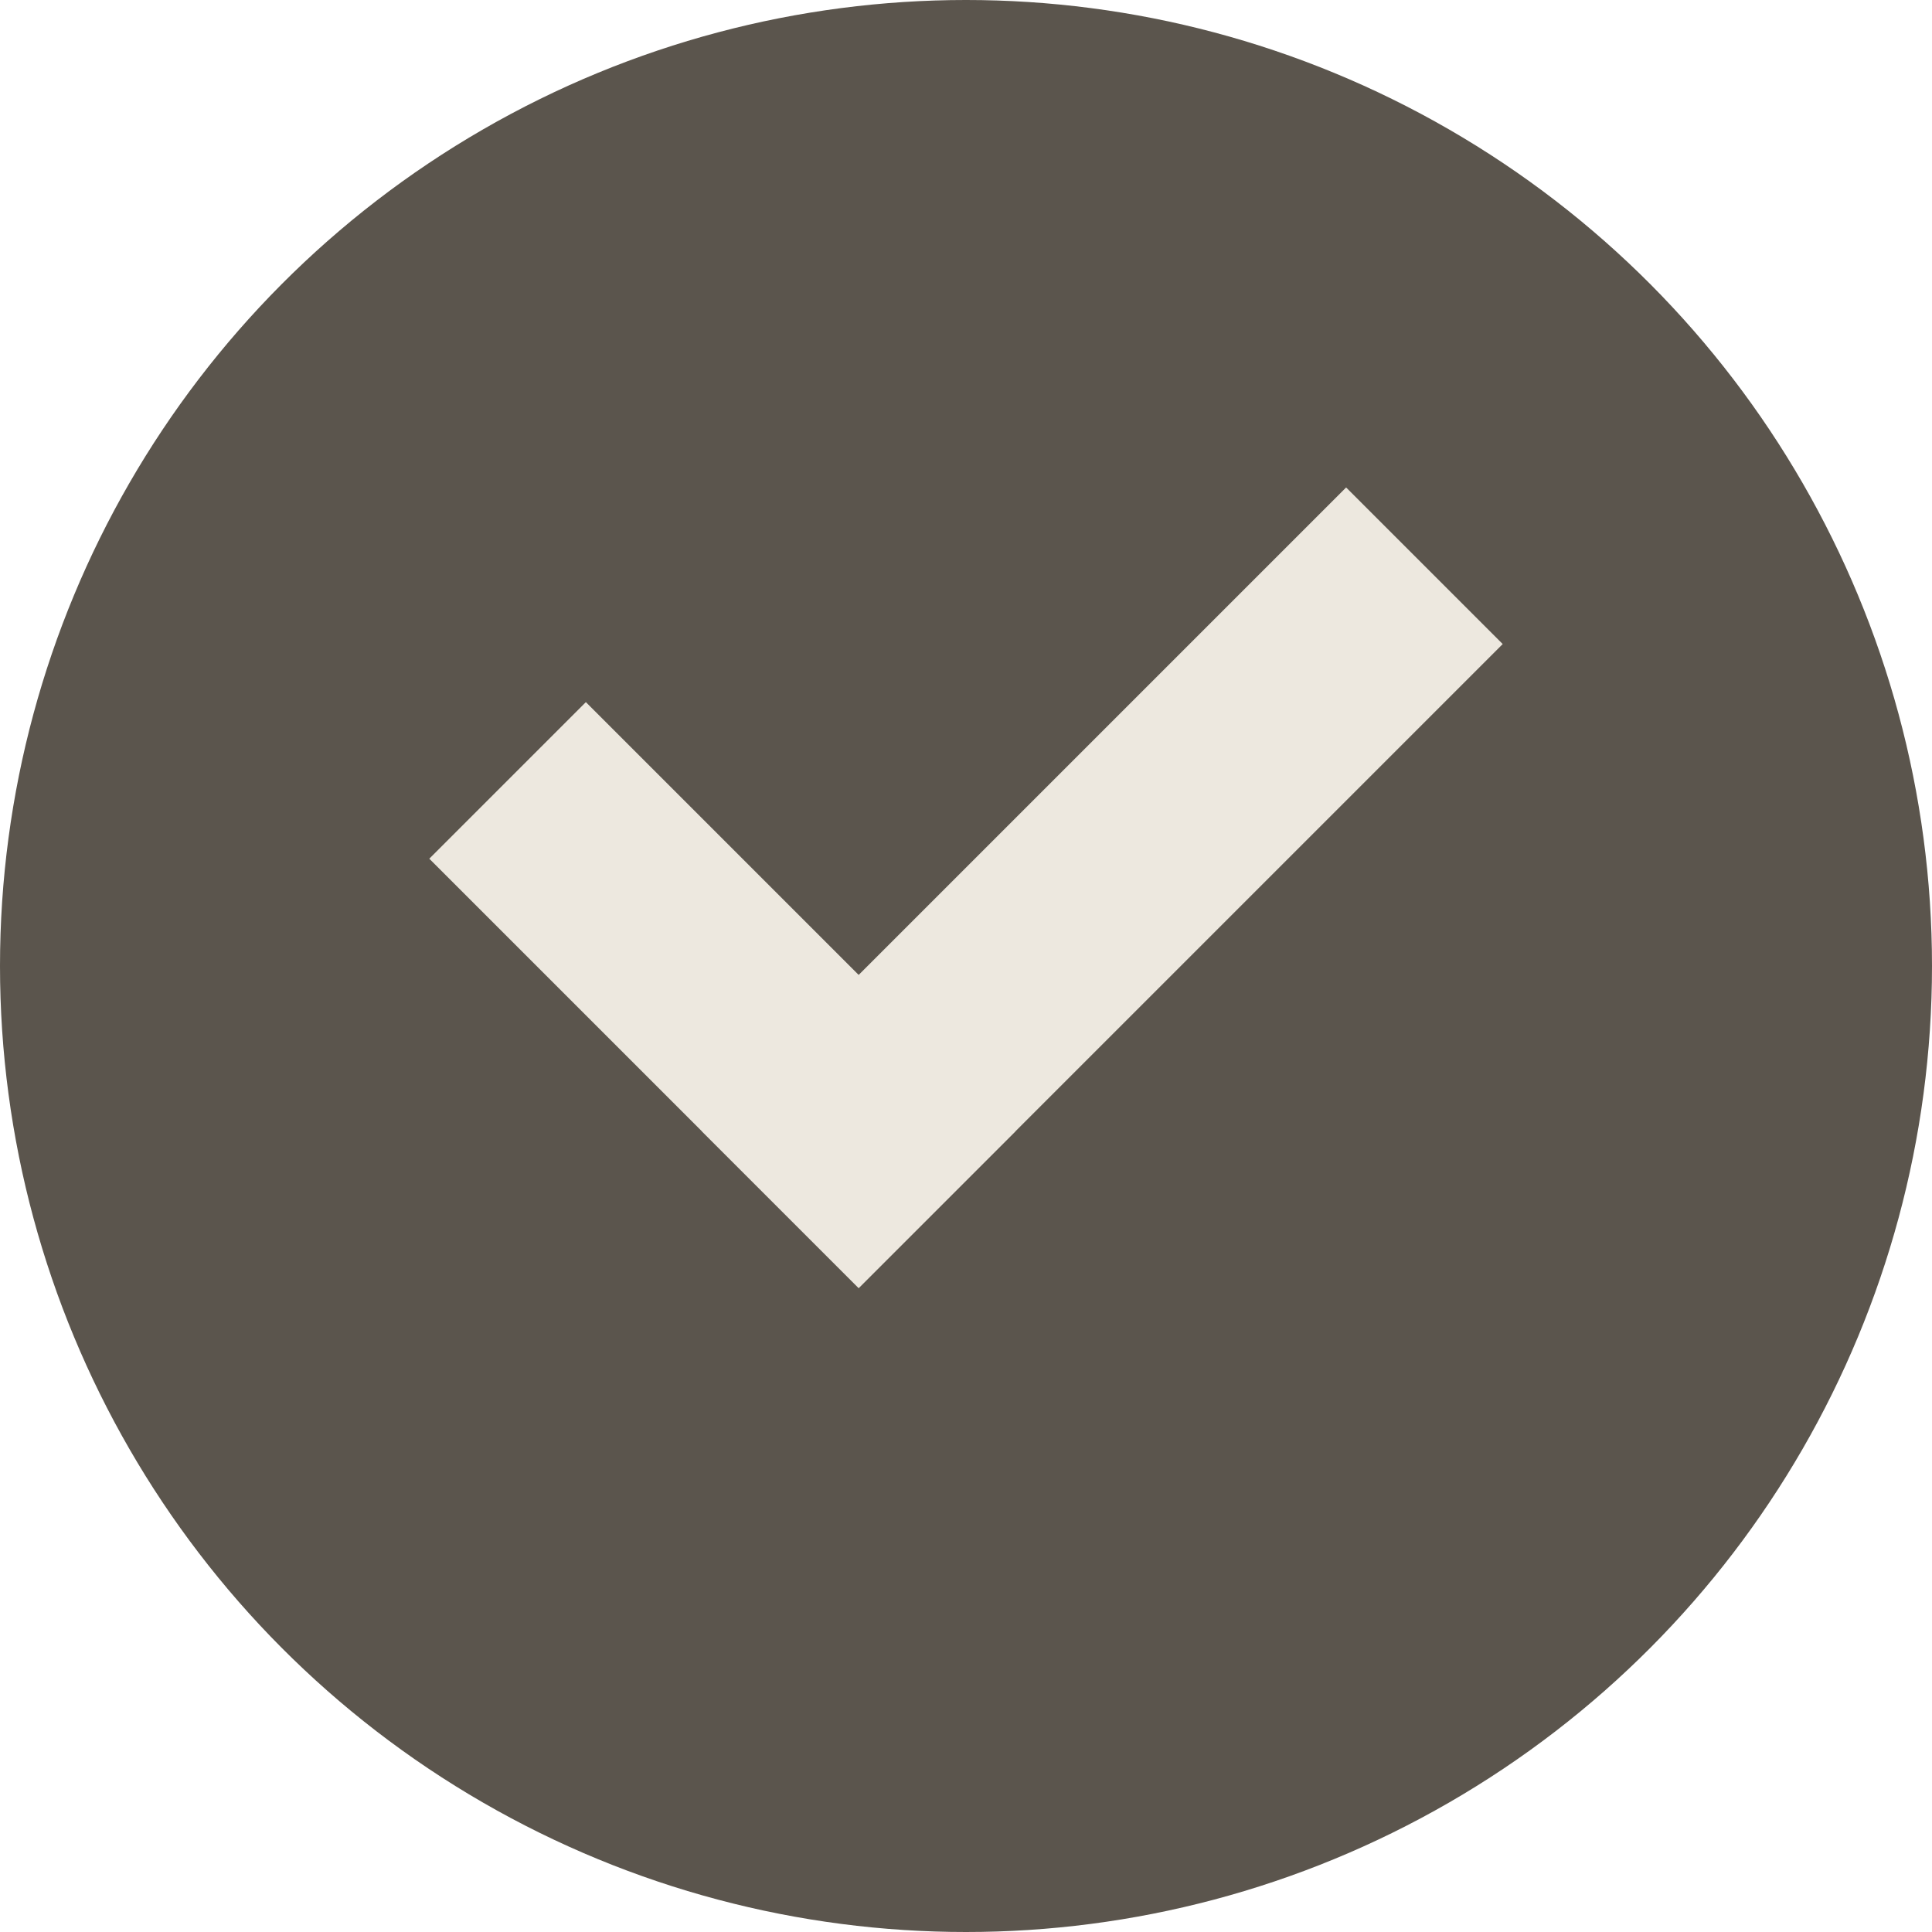
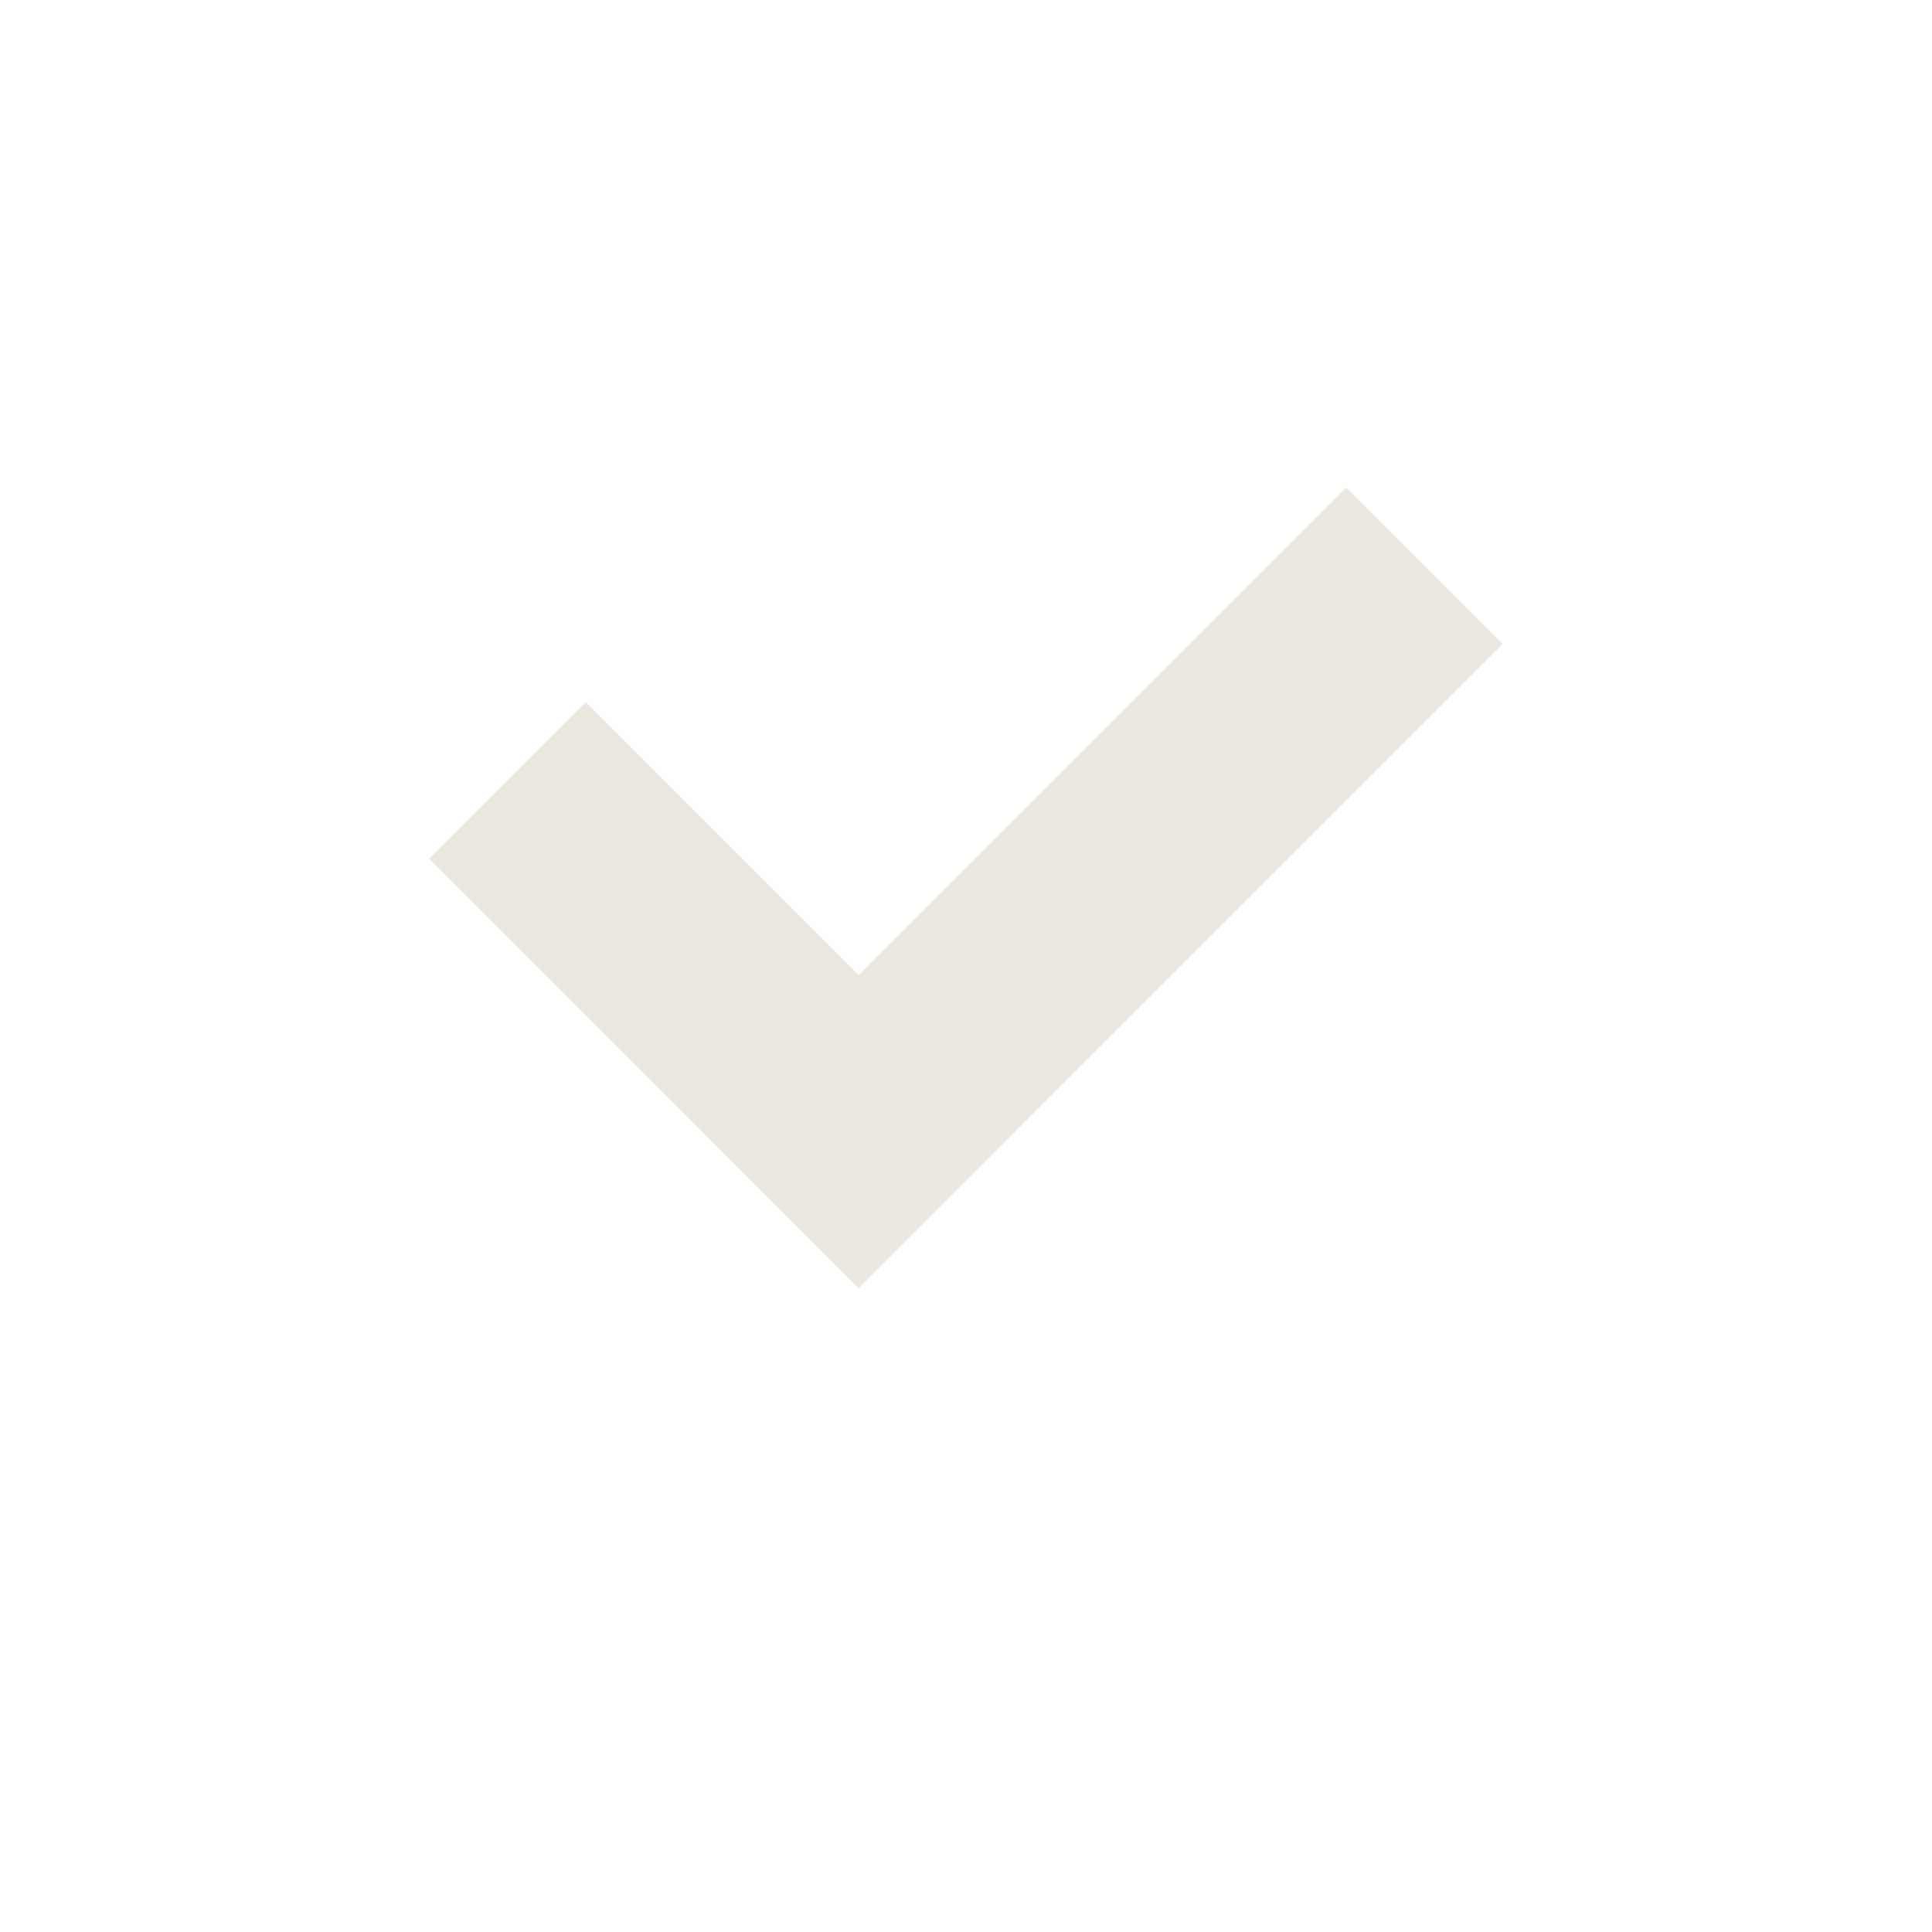
<svg xmlns="http://www.w3.org/2000/svg" width="18" height="18" viewBox="0 0 18 18" fill="none">
-   <circle cx="9" cy="9" r="9" fill="#5B554D" />
  <line x1="4.729" y1="7.271" x2="8.729" y2="11.271" stroke="#EDE8DF" stroke-width="2.063" />
  <line x1="7.271" y1="11.271" x2="13.271" y2="5.271" stroke="#EDE8DF" stroke-width="2.063" />
</svg>